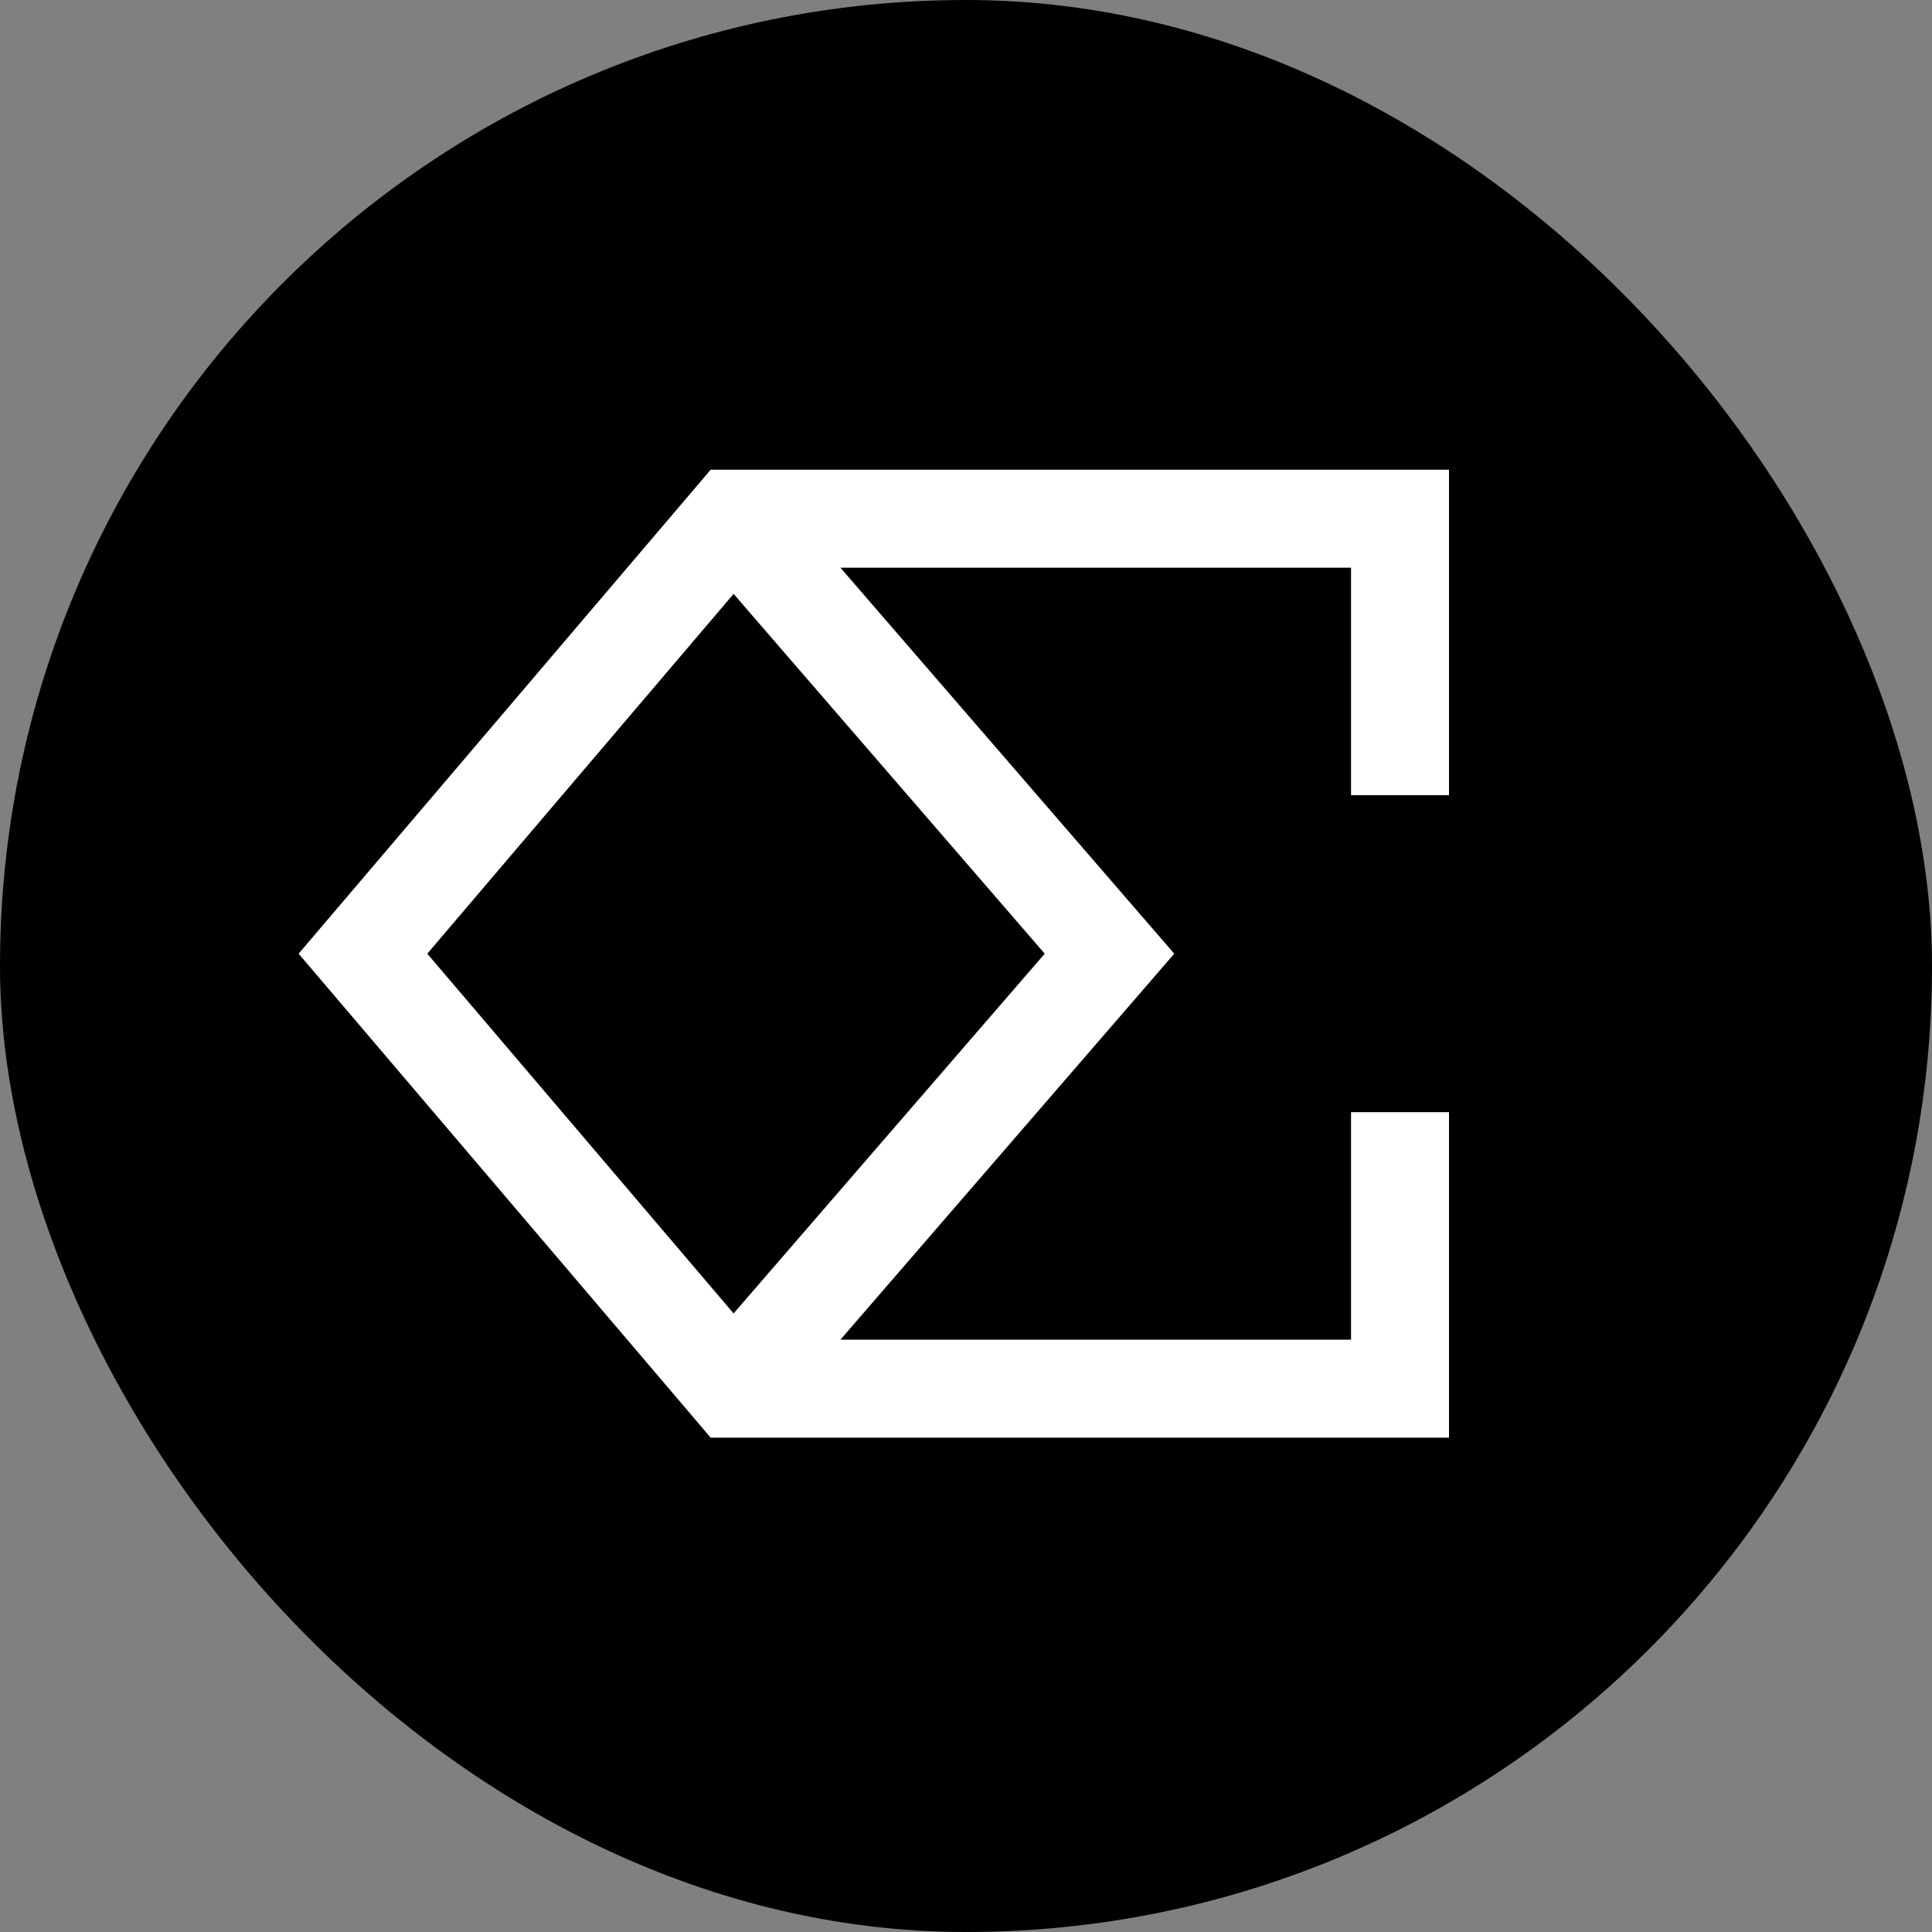
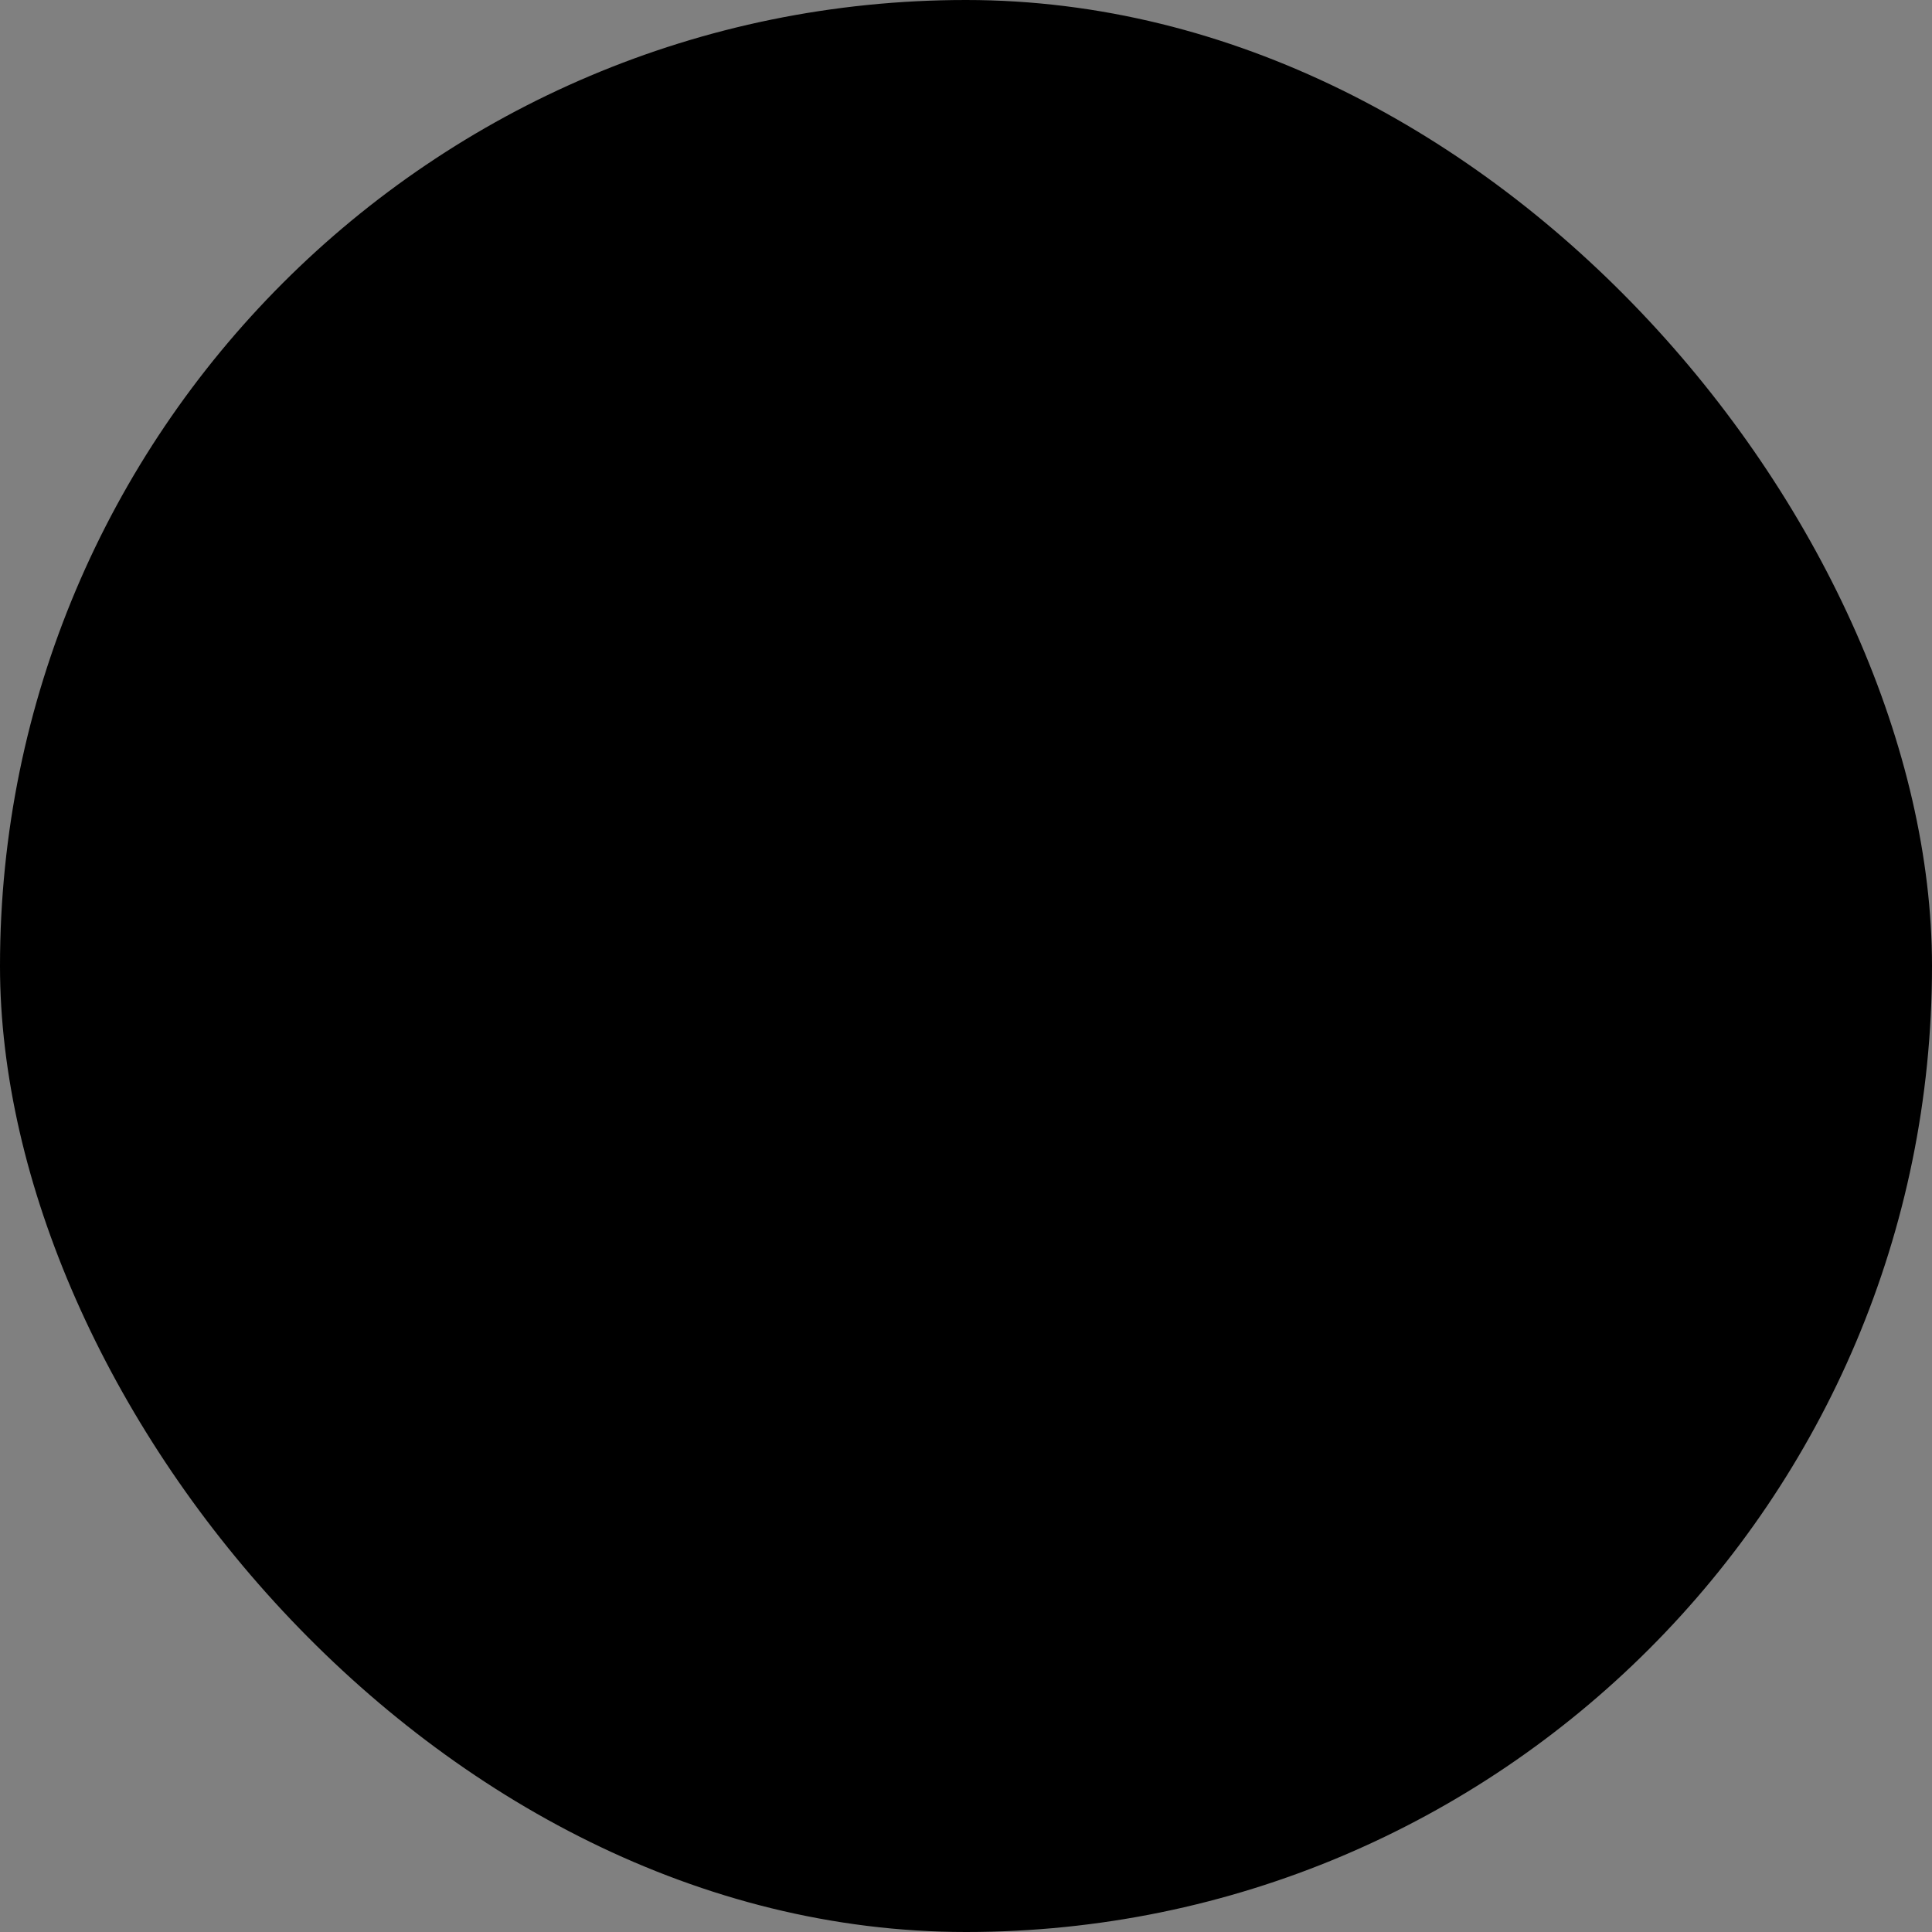
<svg xmlns="http://www.w3.org/2000/svg" width="48" height="48" viewBox="0 0 48 48" fill="none">
  <rect x="0" y="0" width="48" height="48" fill="#808080" stroke="none" />
  <rect width="48" height="48" rx="24" fill="black" />
-   <path fill-rule="evenodd" clip-rule="evenodd" d="M18.218 11.67H17.656L17.292 12.098L8.091 22.905L7.419 23.694L8.091 24.483L17.292 35.29L17.656 35.718H18.218H34.783H36V34.501V27.631H33.566V33.284H20.88L28.486 24.49L29.174 23.694L28.485 22.898L20.88 14.104H33.566V19.757H36V12.887V11.67H34.783H18.218ZM18.226 14.755L10.616 23.694L18.226 32.632L25.956 23.694L18.226 14.755Z" fill="white" />
</svg>